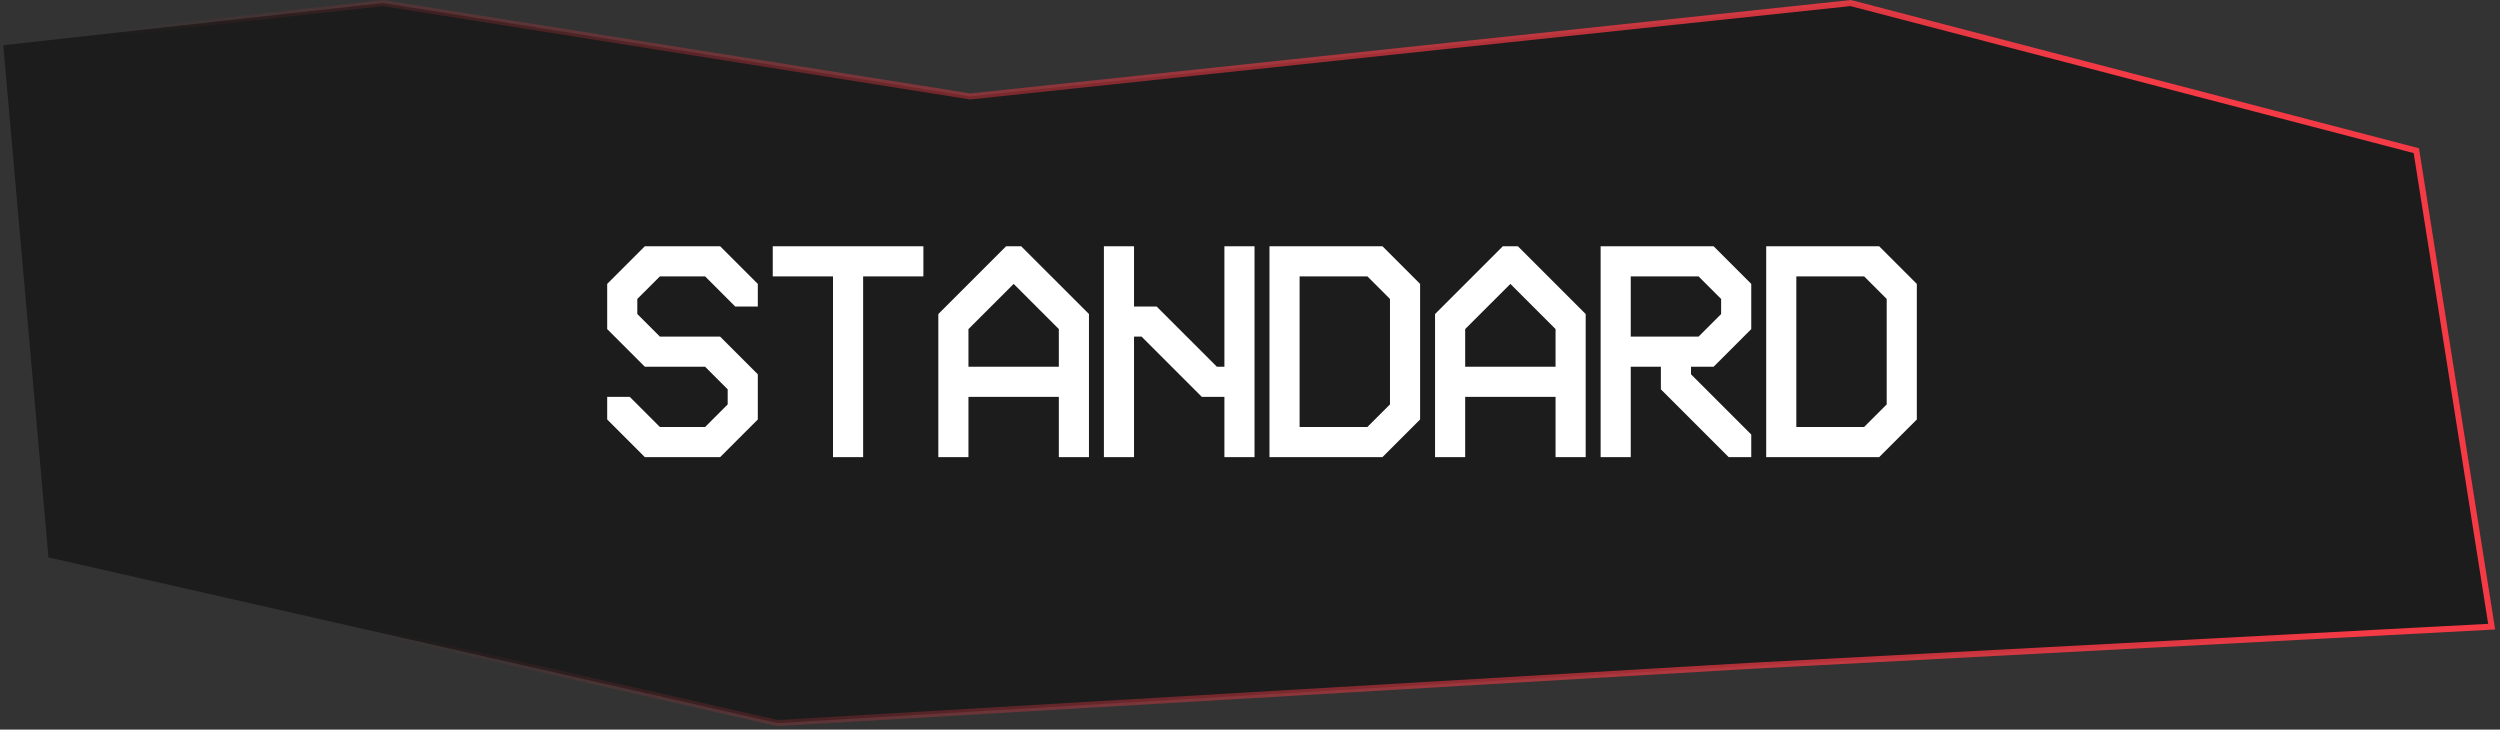
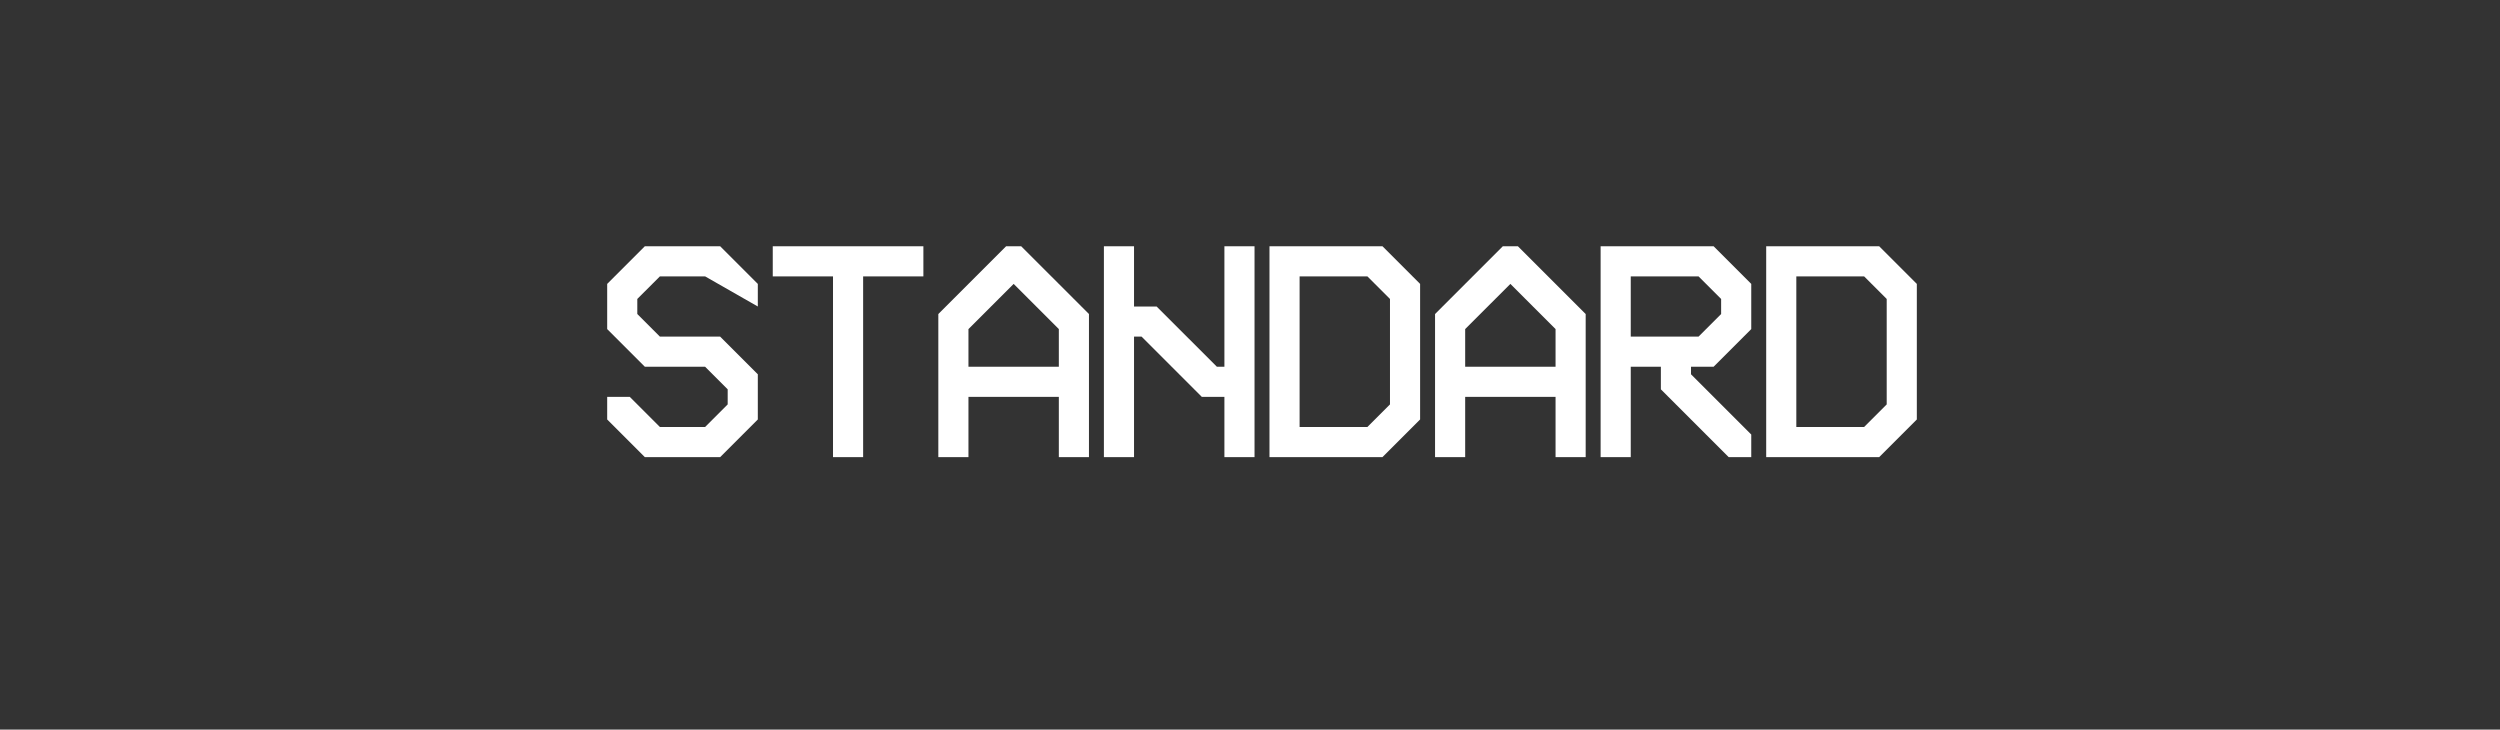
<svg xmlns="http://www.w3.org/2000/svg" width="257" height="75" viewBox="0 0 257 75" fill="none">
  <rect x="0" y="0" width="257" height="75" fill="#333333" stroke="none" />
-   <path d="M99.747 9.915L39.357 0.314L0.336 4.65L4.981 57.298L79.927 74.331L179.957 68.447L256.142 64.421L248.399 15.489L190.254 0.314L99.747 9.915Z" fill="#1C1C1C" stroke="url(#paint0_linear_798_10670)" stroke-width="0.619" />
-   <path d="M62.419 29.185L66.29 25.314H74.032L77.903 29.185V31.508H75.58L72.484 28.411H67.838L65.515 30.733V32.282L67.838 34.605H74.032L77.903 38.476V43.121L74.032 46.992H66.29L62.419 43.121V40.798H64.741L67.838 43.895H72.484L74.806 41.573V40.024L72.484 37.701H66.29L62.419 33.83V29.185ZM79.439 28.411V25.314H94.924V28.411H88.73V46.992H85.633V28.411H79.439ZM96.46 32.282L103.429 25.314H104.977L111.945 32.282V46.992H108.848V40.798H99.557V46.992H96.46V32.282ZM99.557 33.83V37.701H108.848V33.83L104.203 29.185L99.557 33.83ZM113.481 25.314H116.578V31.508H118.901L125.095 37.701H125.869V25.314H128.966V46.992H125.869V40.798H123.546L117.353 34.605H116.578V46.992H113.481V25.314ZM130.502 25.314H142.116L145.987 29.185V43.121L142.116 46.992H130.502V25.314ZM133.599 28.411V43.895H140.567L142.89 41.573V30.733L140.567 28.411H133.599ZM147.523 32.282L154.491 25.314H156.04L163.008 32.282V46.992H159.911V40.798H150.62V46.992H147.523V32.282ZM150.62 33.83V37.701H159.911V33.83L155.266 29.185L150.62 33.83ZM164.544 25.314H176.158L180.029 29.185V33.83L176.158 37.701H173.835V38.476L180.029 44.669V46.992H177.706L170.738 40.024V37.701H167.641V46.992H164.544V25.314ZM167.641 28.411V34.605H174.609L176.932 32.282V30.733L174.609 28.411H167.641ZM181.565 25.314H193.179L197.05 29.185V43.121L193.179 46.992H181.565V25.314ZM184.662 28.411V43.895H191.63L193.953 41.573V30.733L191.63 28.411H184.662Z" fill="white" />
+   <path d="M62.419 29.185L66.29 25.314H74.032L77.903 29.185V31.508L72.484 28.411H67.838L65.515 30.733V32.282L67.838 34.605H74.032L77.903 38.476V43.121L74.032 46.992H66.29L62.419 43.121V40.798H64.741L67.838 43.895H72.484L74.806 41.573V40.024L72.484 37.701H66.29L62.419 33.83V29.185ZM79.439 28.411V25.314H94.924V28.411H88.73V46.992H85.633V28.411H79.439ZM96.46 32.282L103.429 25.314H104.977L111.945 32.282V46.992H108.848V40.798H99.557V46.992H96.46V32.282ZM99.557 33.83V37.701H108.848V33.83L104.203 29.185L99.557 33.83ZM113.481 25.314H116.578V31.508H118.901L125.095 37.701H125.869V25.314H128.966V46.992H125.869V40.798H123.546L117.353 34.605H116.578V46.992H113.481V25.314ZM130.502 25.314H142.116L145.987 29.185V43.121L142.116 46.992H130.502V25.314ZM133.599 28.411V43.895H140.567L142.89 41.573V30.733L140.567 28.411H133.599ZM147.523 32.282L154.491 25.314H156.04L163.008 32.282V46.992H159.911V40.798H150.62V46.992H147.523V32.282ZM150.62 33.83V37.701H159.911V33.83L155.266 29.185L150.62 33.83ZM164.544 25.314H176.158L180.029 29.185V33.83L176.158 37.701H173.835V38.476L180.029 44.669V46.992H177.706L170.738 40.024V37.701H167.641V46.992H164.544V25.314ZM167.641 28.411V34.605H174.609L176.932 32.282V30.733L174.609 28.411H167.641ZM181.565 25.314H193.179L197.05 29.185V43.121L193.179 46.992H181.565V25.314ZM184.662 28.411V43.895H191.63L193.953 41.573V30.733L191.63 28.411H184.662Z" fill="white" />
  <defs>
    <linearGradient id="paint0_linear_798_10670" x1="214.88" y1="0.314" x2="41.597" y2="74.331" gradientUnits="userSpaceOnUse">
      <stop stop-color="#F43A45" />
      <stop offset="1" stop-color="#F43A45" stop-opacity="0" />
    </linearGradient>
  </defs>
</svg>